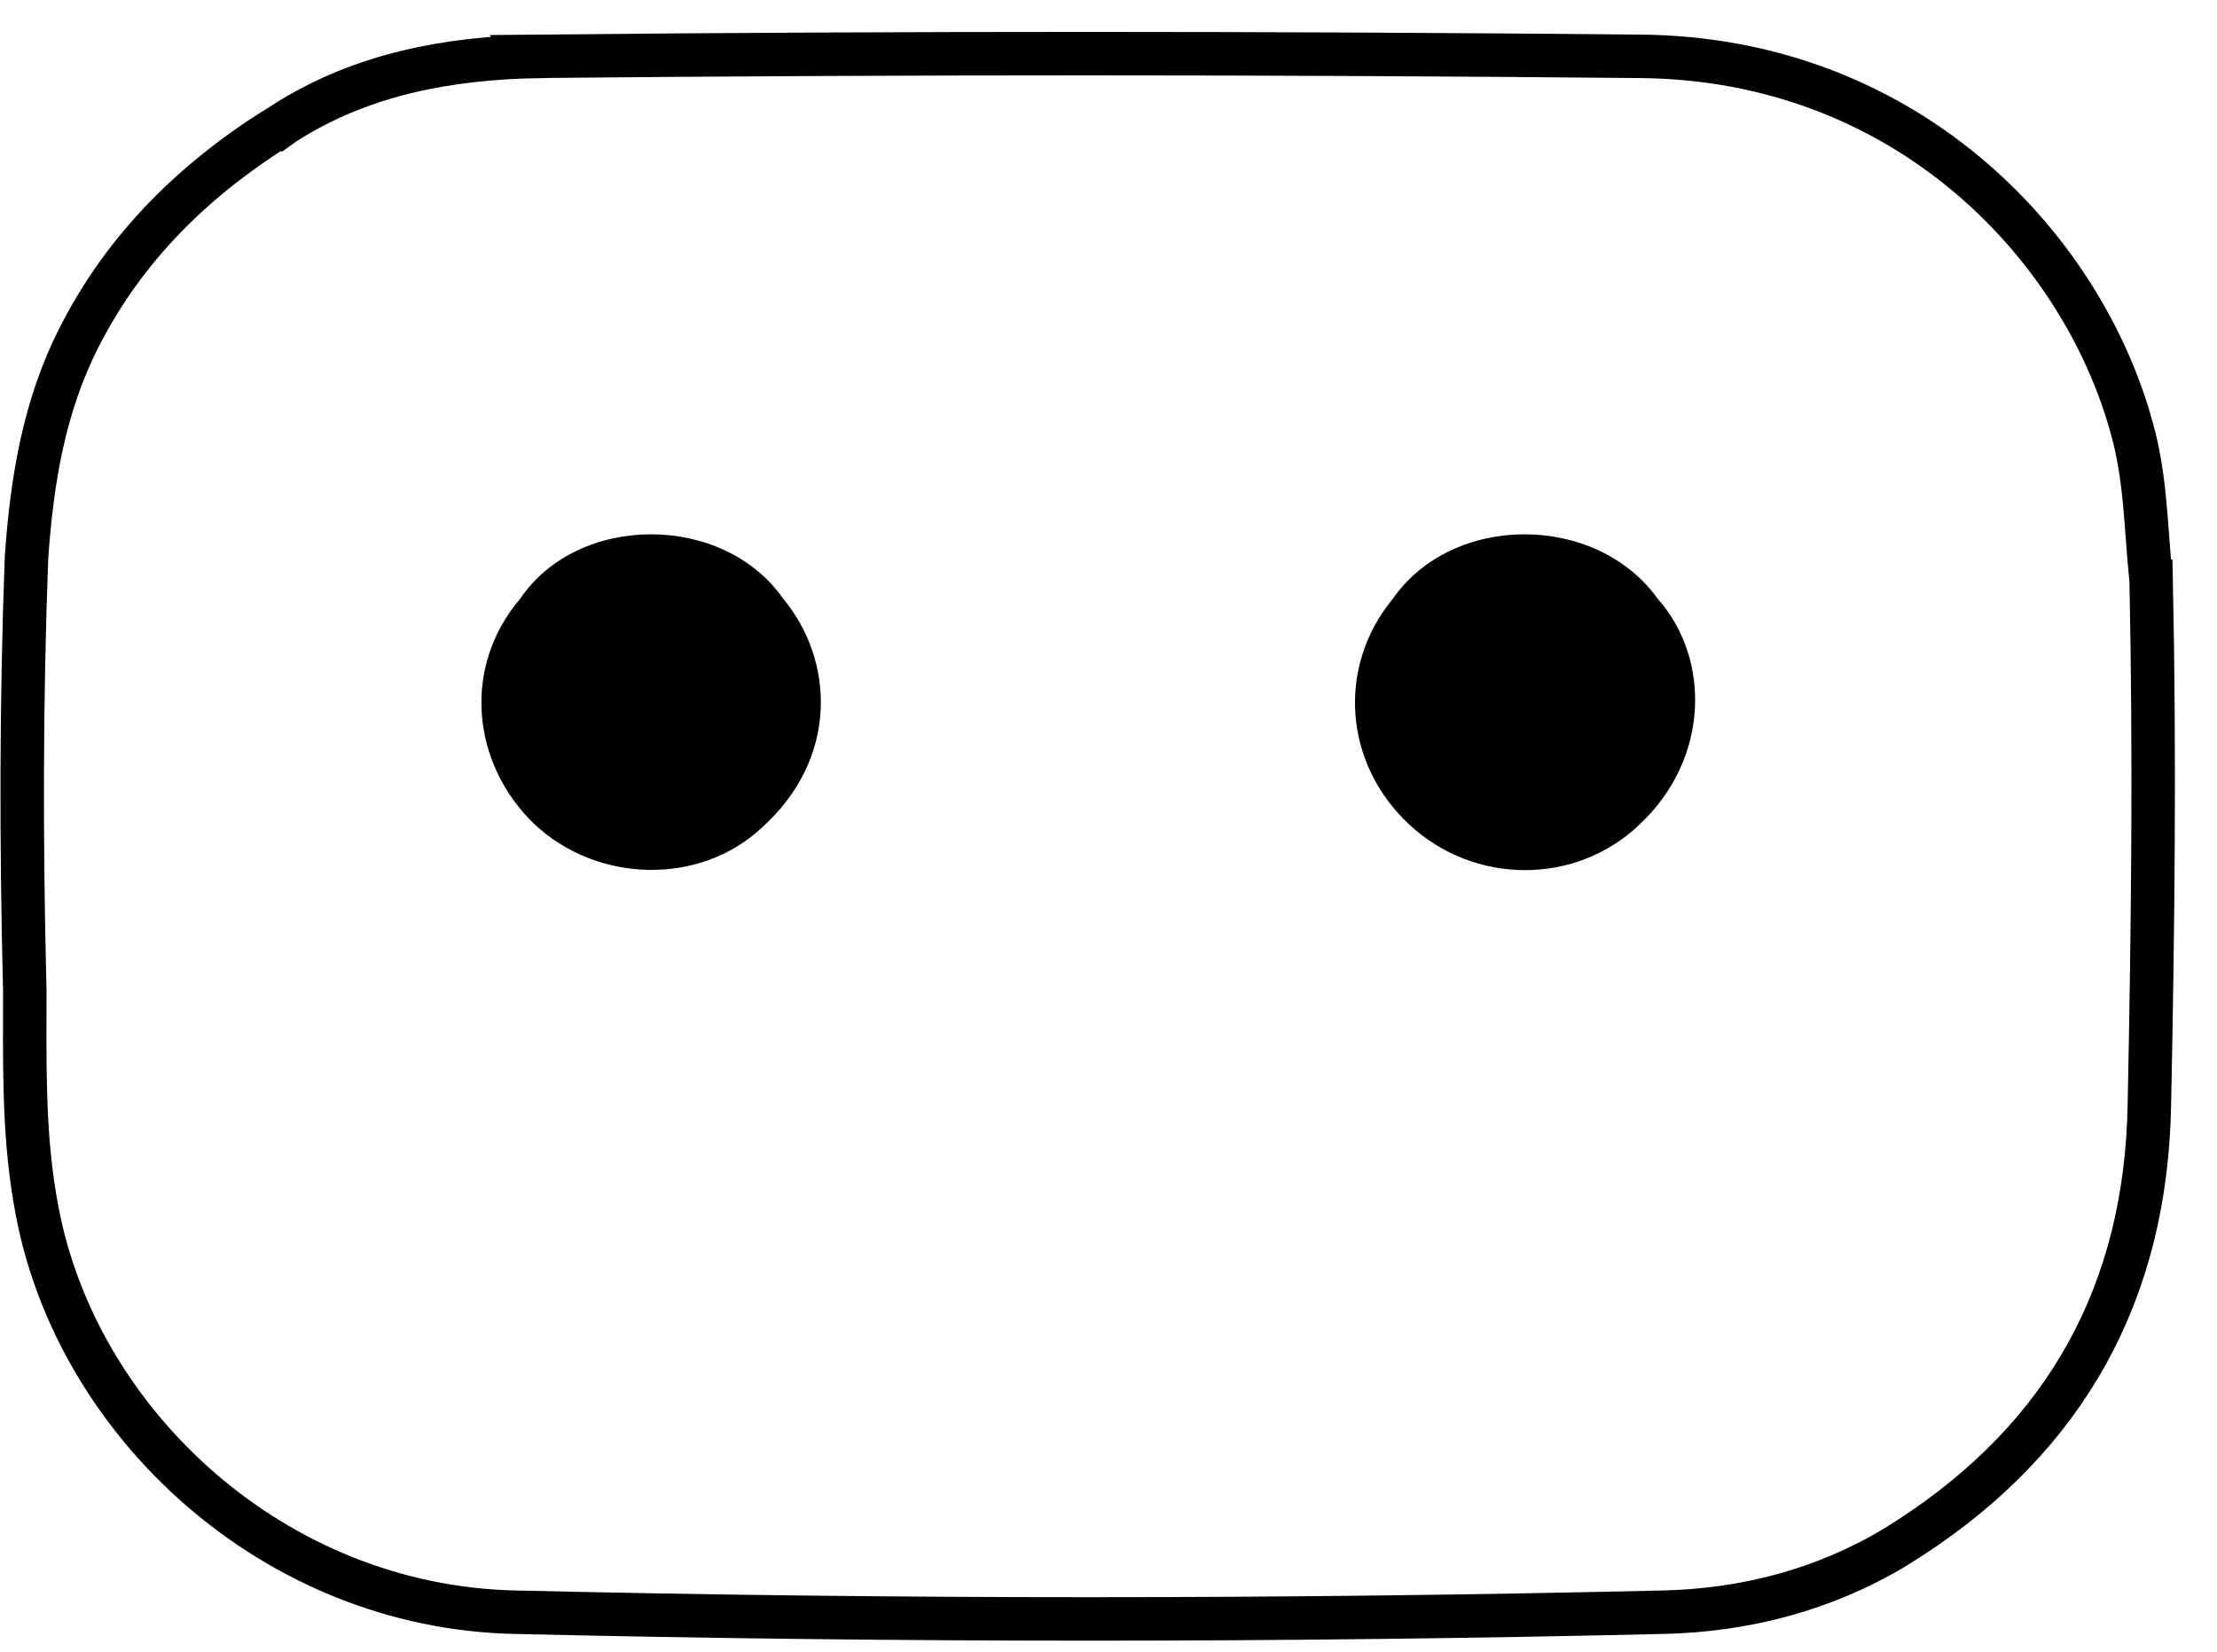
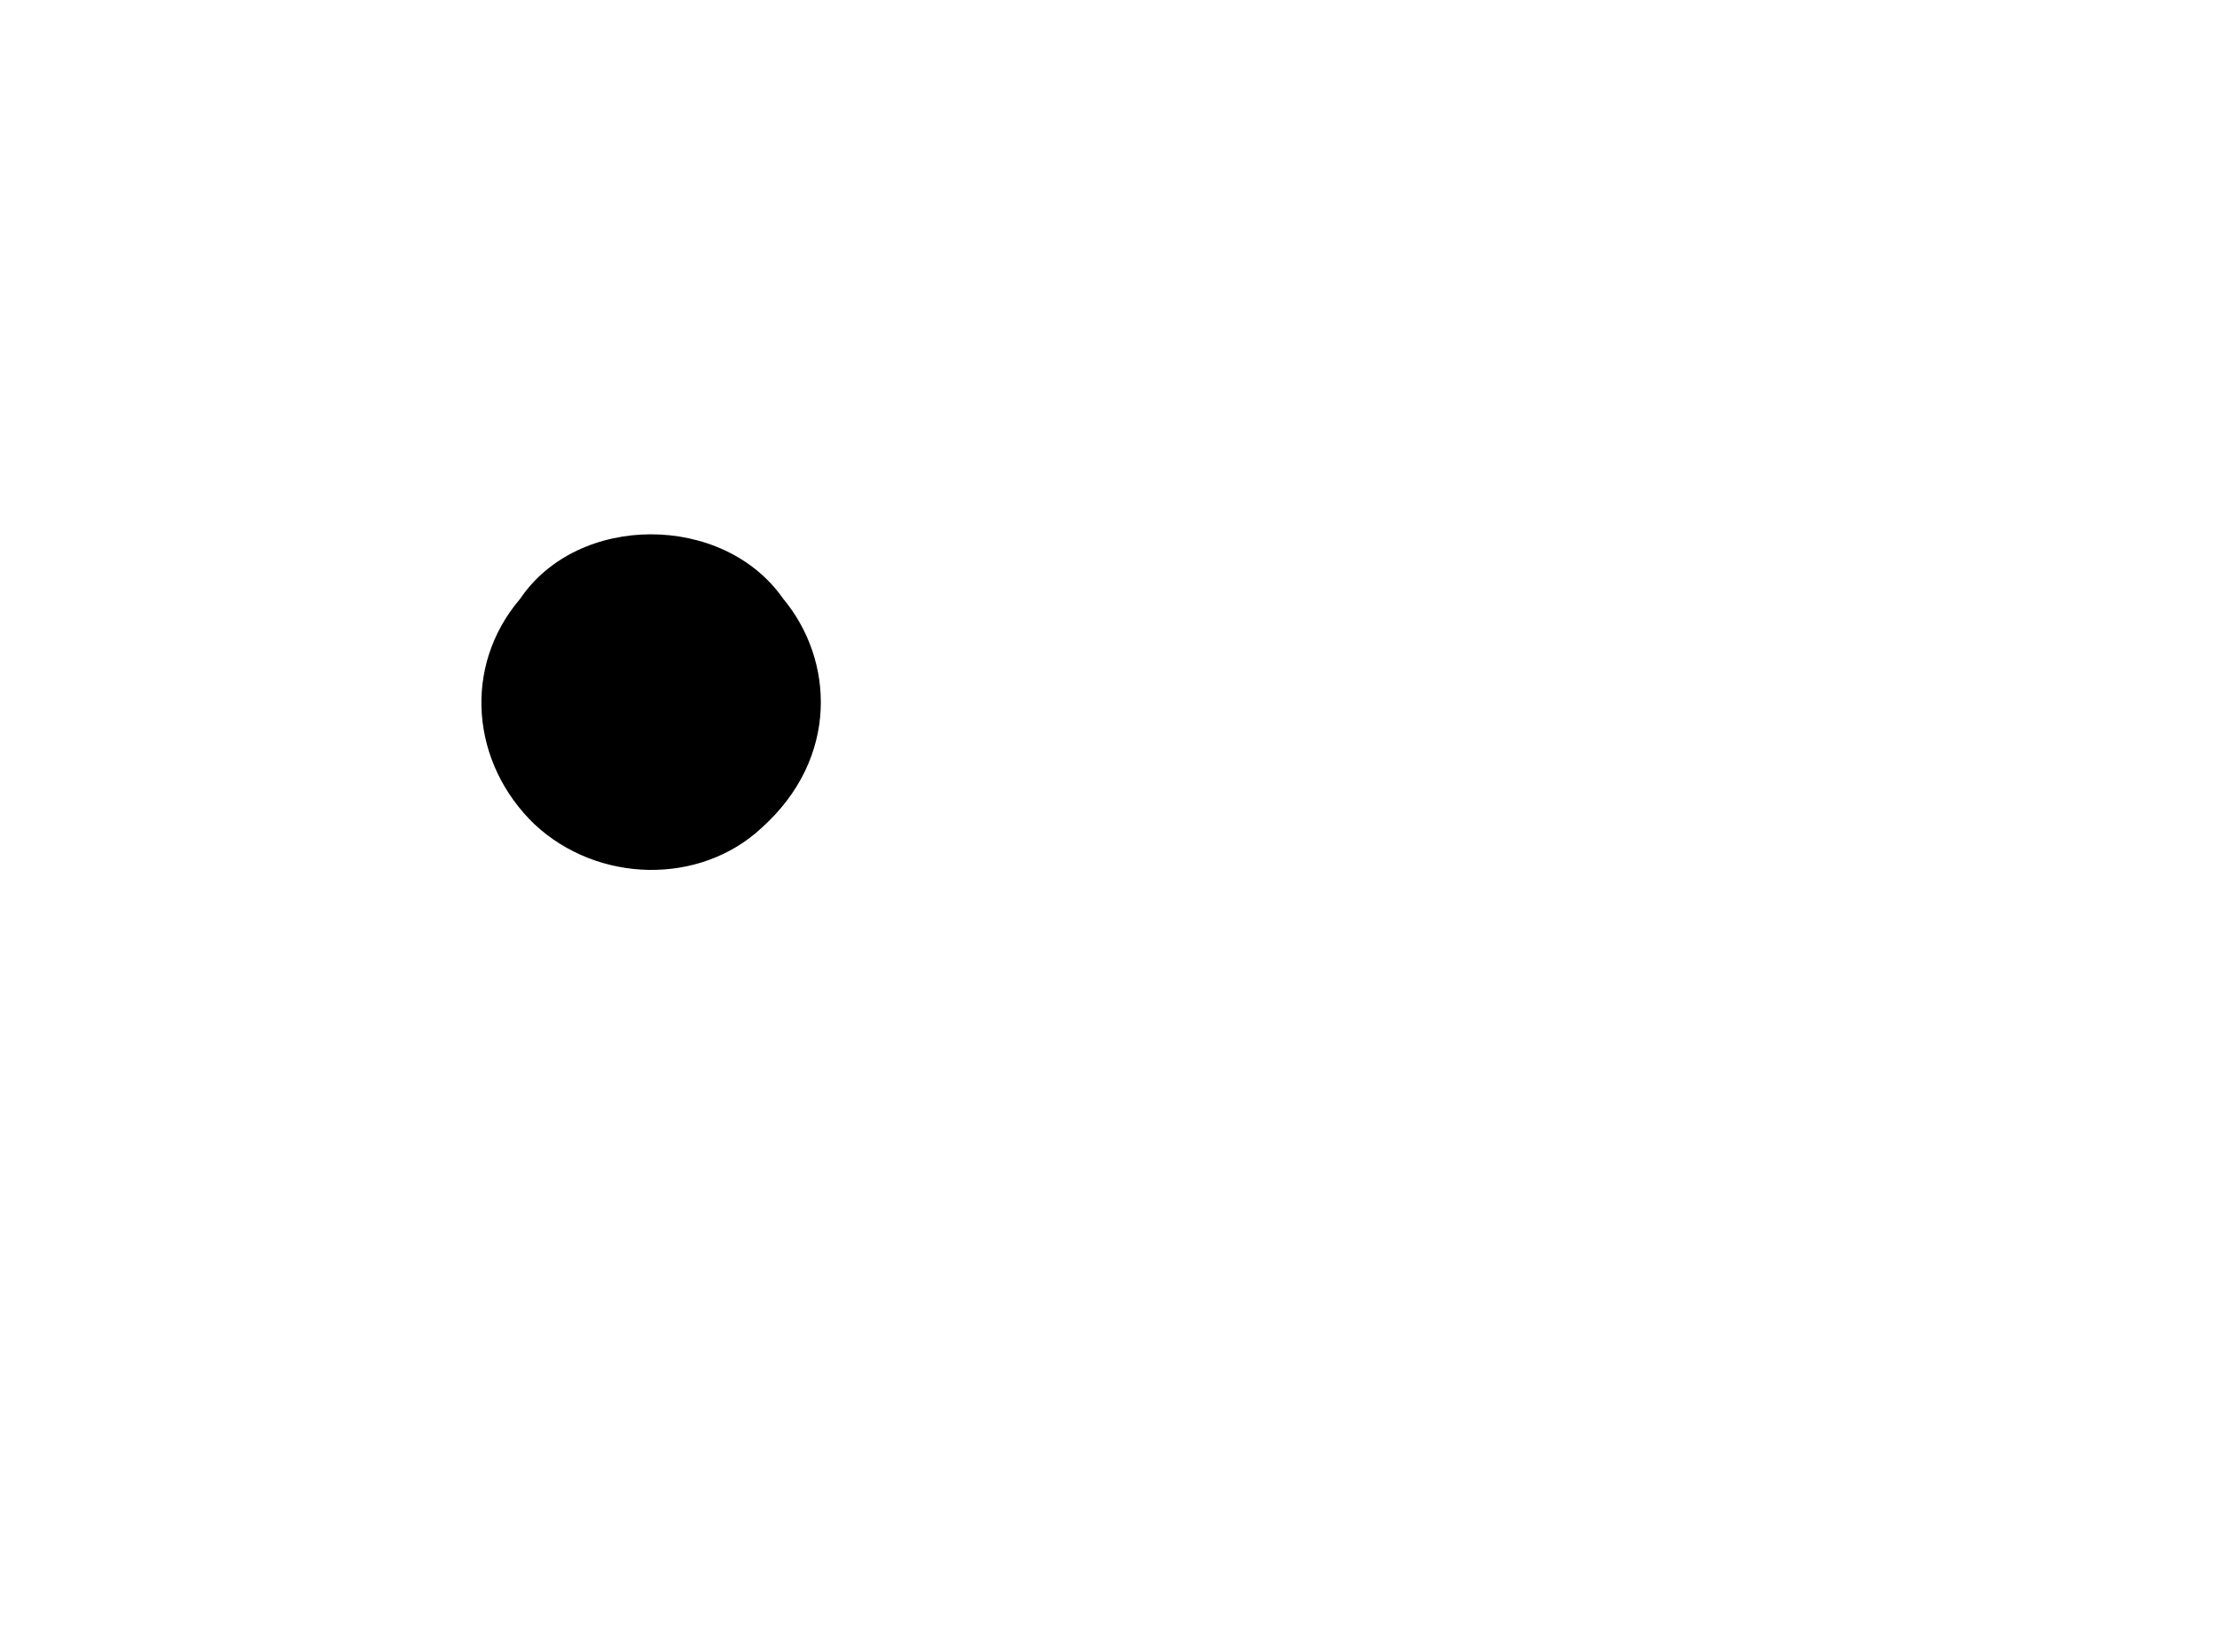
<svg xmlns="http://www.w3.org/2000/svg" width="51" height="38" viewBox="0 0 51 38" fill="none">
-   <path d="M0.569 22.745C0.486 19.421 0.486 16.099 0.61 12.821C0.734 11.035 1.019 9.34 1.81 7.78C2.886 5.654 4.524 4.069 6.549 2.829L6.55 2.83L6.557 2.825C8.328 1.699 10.312 1.336 12.392 1.296L12.391 1.295C20.817 1.213 29.285 1.214 37.711 1.296H37.713C43.8 1.336 47.885 5.603 49.045 9.868L49.046 9.872C49.361 11 49.358 12.09 49.485 13.373H49.486C49.57 17.401 49.528 21.39 49.444 25.425V25.427C49.366 29.73 47.531 33.043 43.942 35.376L43.594 35.596C41.965 36.576 40.132 37.05 38.248 37.09H38.247C29.449 37.296 20.65 37.296 11.852 37.09H11.851C6.296 36.972 1.772 32.743 0.854 27.857L0.853 27.855L0.797 27.54C0.535 25.972 0.57 24.398 0.57 22.757L0.569 22.745Z" stroke="black" />
  <path d="M17.517 19.049C16.098 20.368 13.76 20.326 12.3 18.967C10.839 17.566 10.63 15.341 11.966 13.775C13.301 11.798 16.64 11.798 18.017 13.775C19.186 15.176 19.311 17.442 17.517 19.049Z" fill="black" />
-   <path d="M37.717 18.967C36.256 20.368 33.919 20.368 32.416 18.967C30.914 17.566 30.747 15.341 32.041 13.775C33.418 11.798 36.715 11.798 38.134 13.775C39.344 15.135 39.344 17.442 37.717 18.967Z" fill="black" />
</svg>